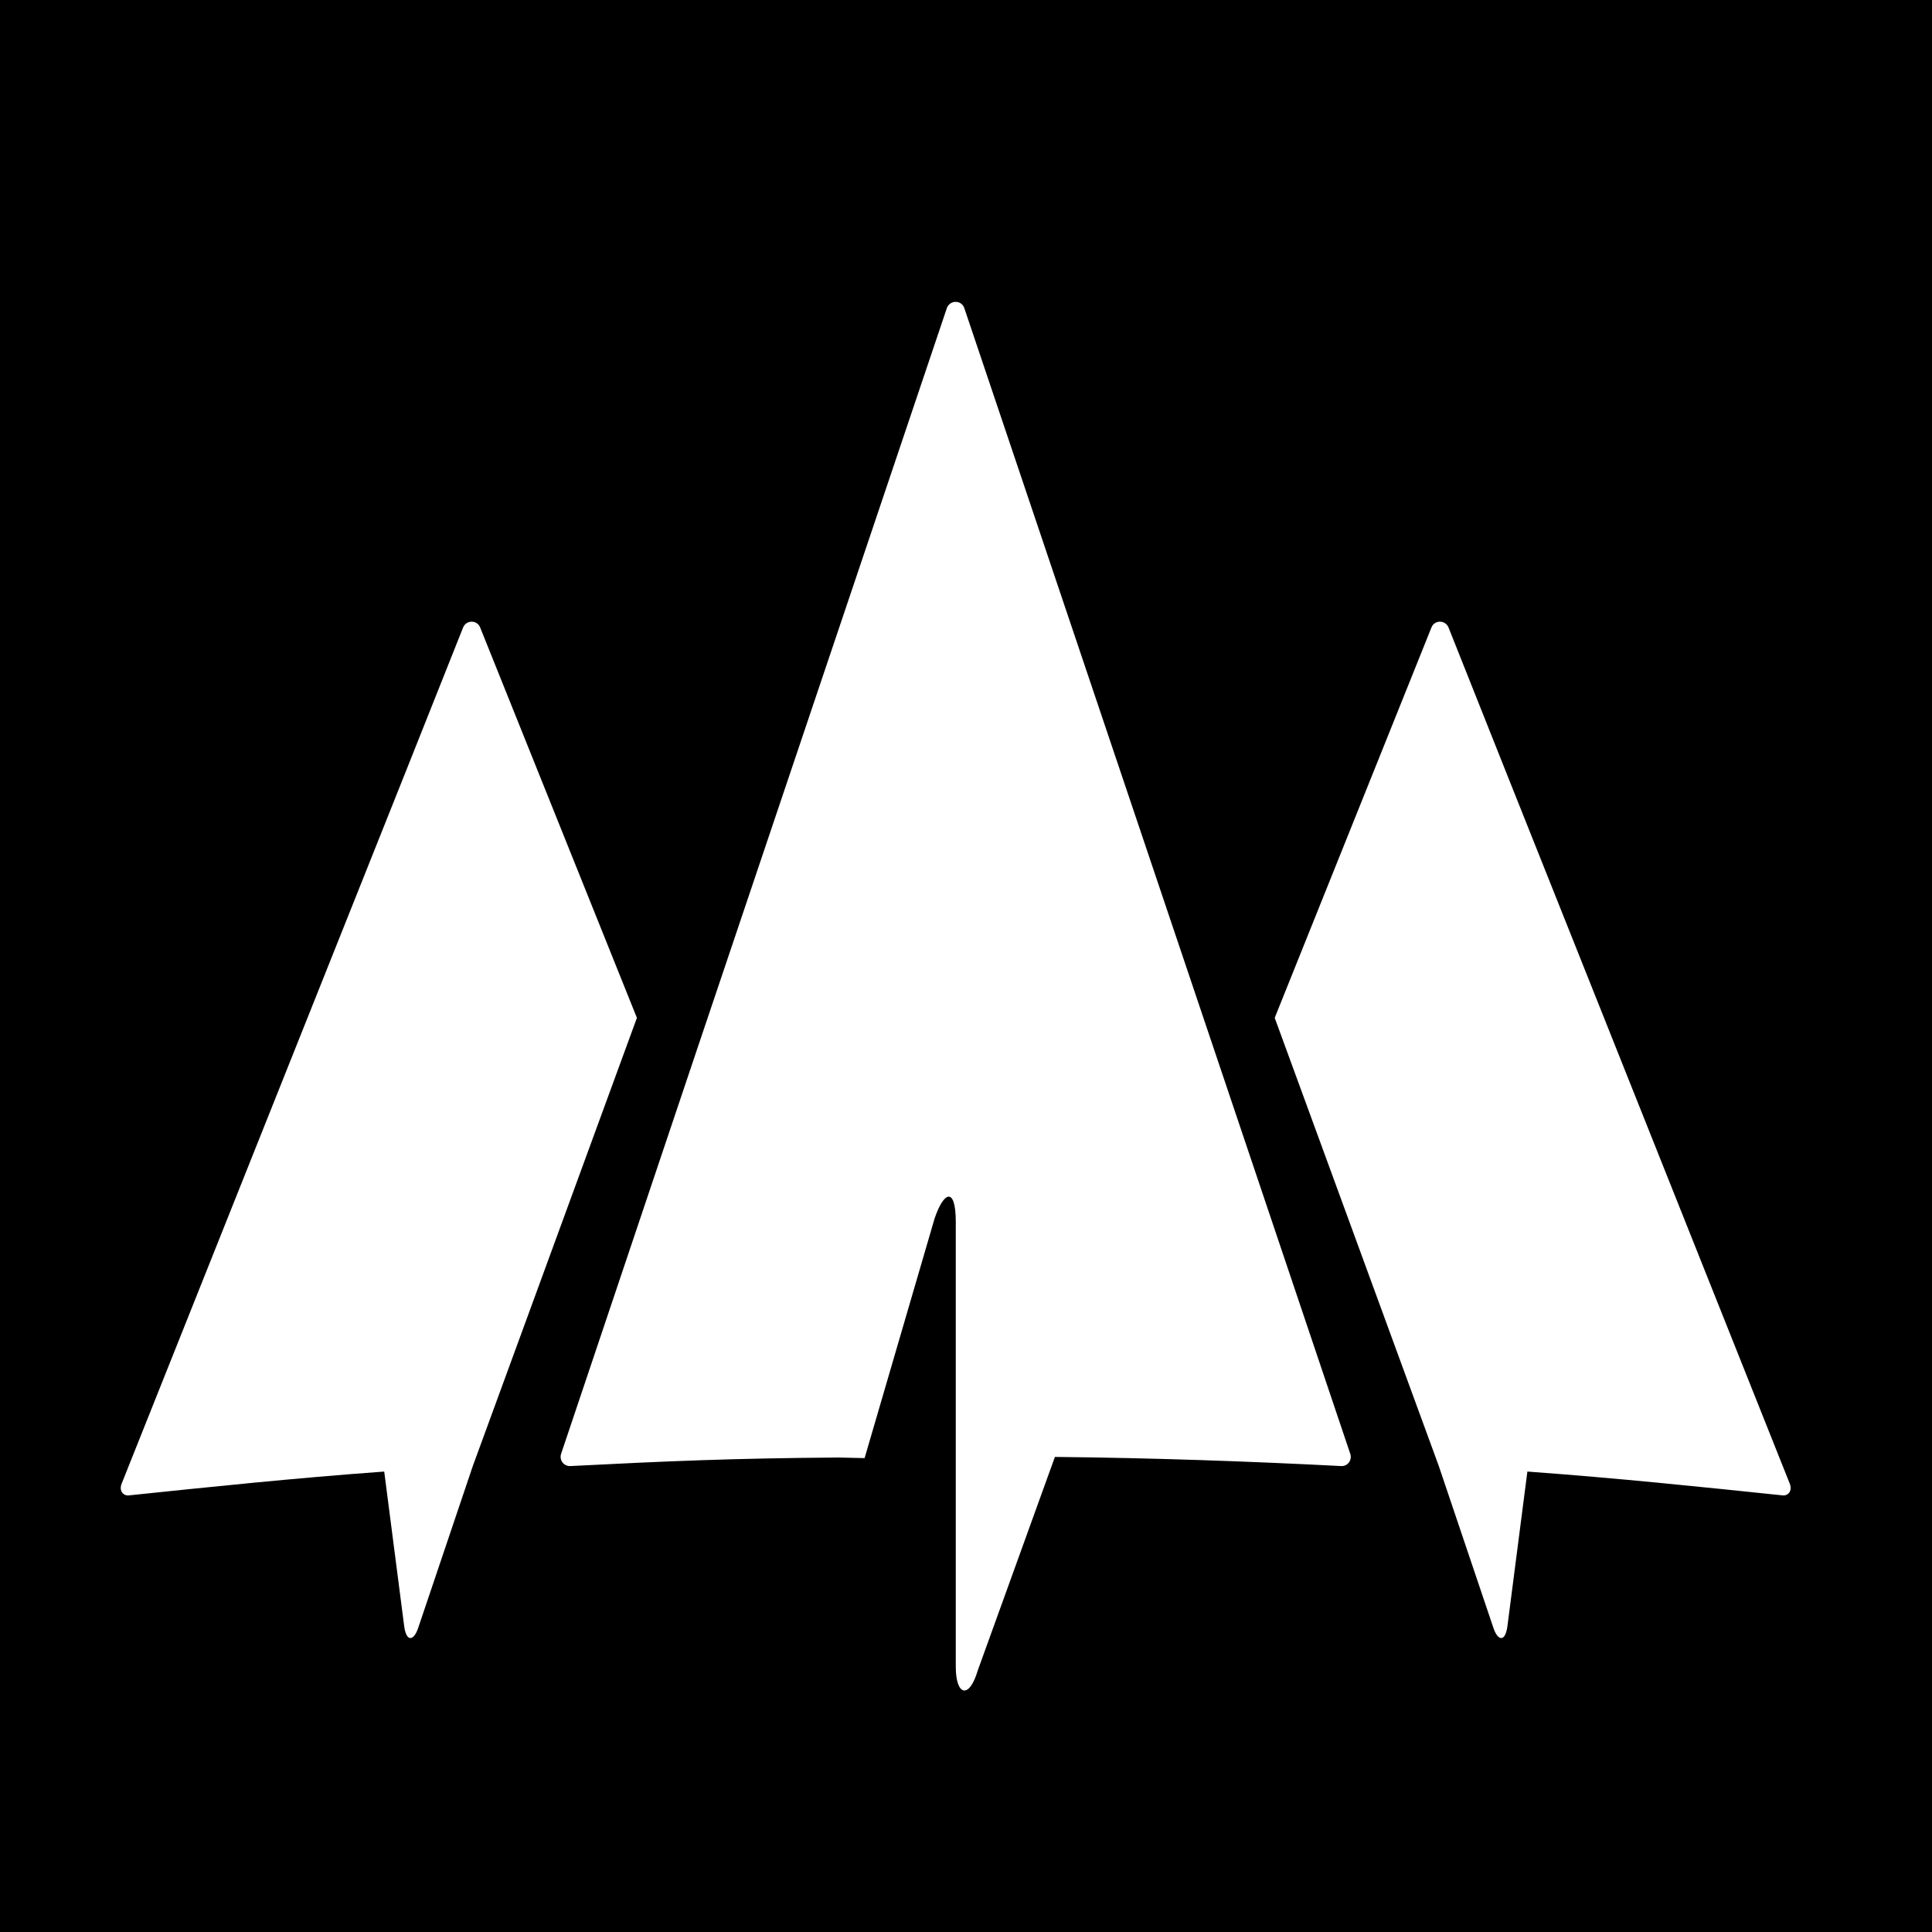
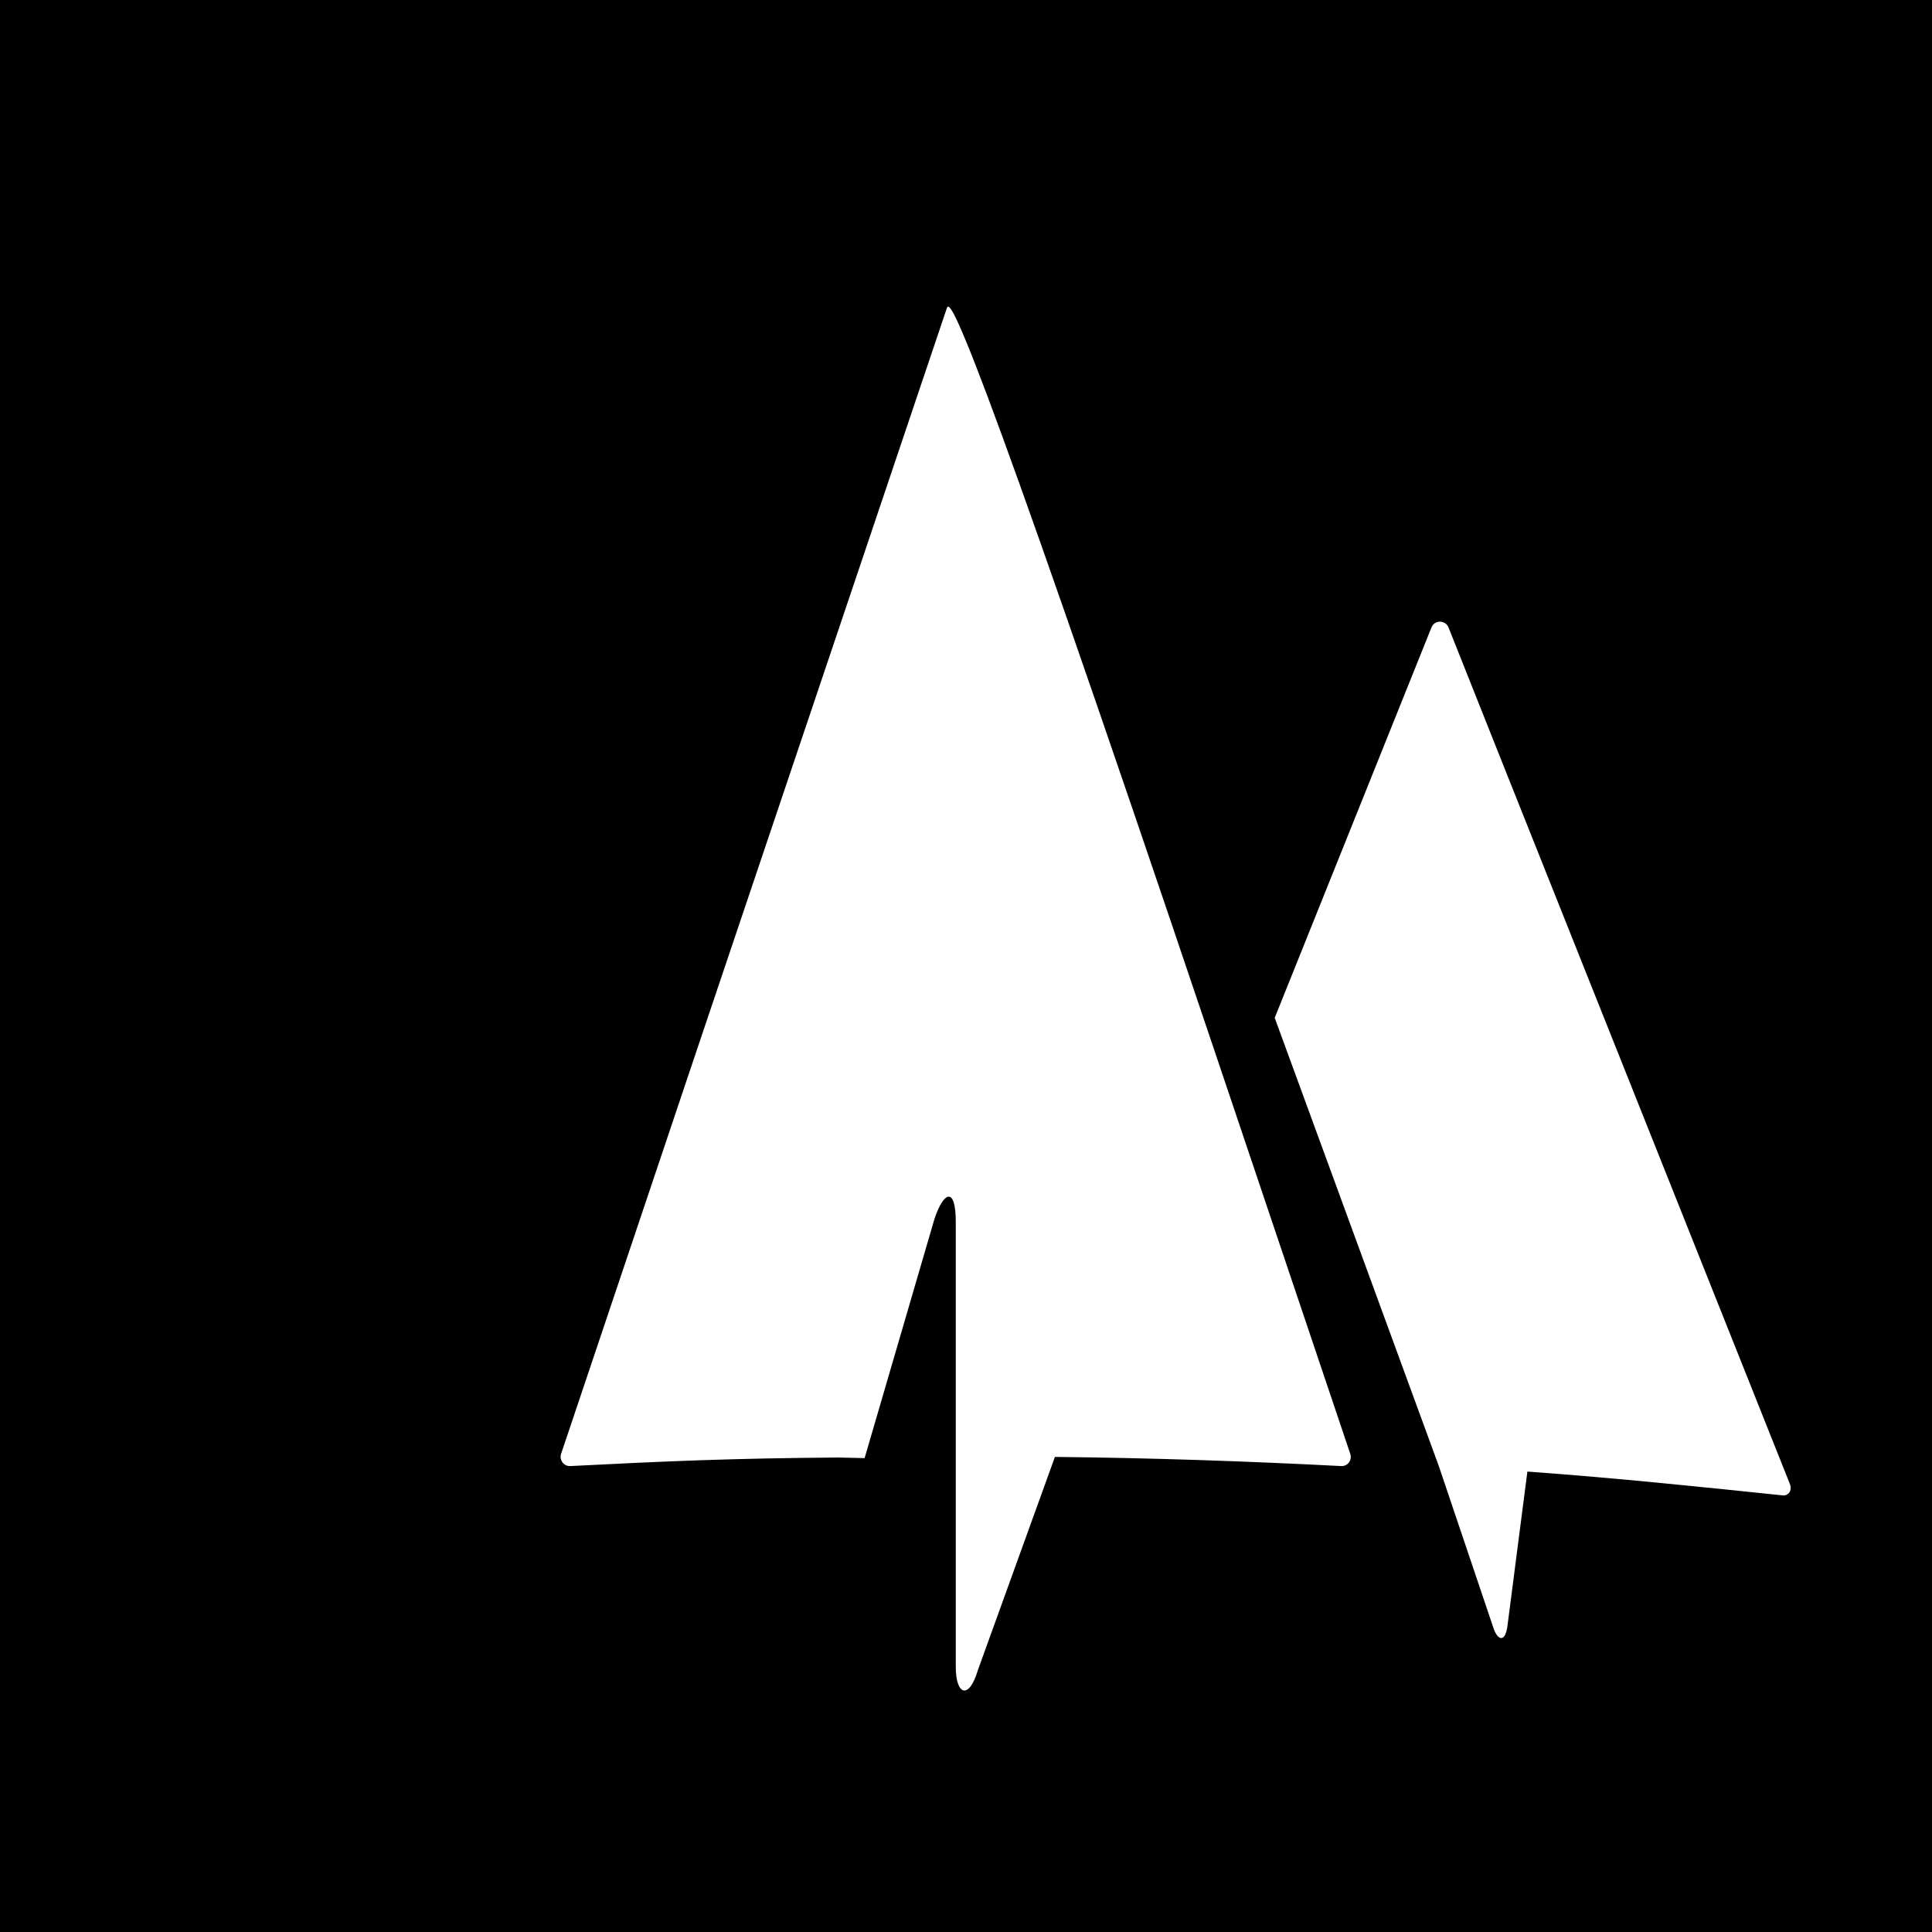
<svg xmlns="http://www.w3.org/2000/svg" width="180" height="180" viewBox="0 0 180 180" fill="none">
  <rect width="180" height="180" fill="black" />
-   <path d="M98.264 135.738C107.389 135.83 116.328 136.145 124.952 136.589C125.563 136.626 125.989 136.034 125.804 135.46L113.256 98.204L89.843 28.708C89.584 27.931 88.492 27.931 88.215 28.708L64.895 97.908L52.273 135.46C52.088 136.034 52.532 136.626 53.143 136.589C62.212 136.126 68.227 135.867 78.091 135.793L80.553 135.849L87.067 113.547C87.919 110.993 89.048 110.512 89.048 113.862V135.312V135.367V155.3C89.048 157.965 90.288 158.372 91.102 155.615L98.283 135.738H98.264Z" fill="white" />
+   <path d="M98.264 135.738C107.389 135.83 116.328 136.145 124.952 136.589C125.563 136.626 125.989 136.034 125.804 135.46L113.256 98.204C89.584 27.931 88.492 27.931 88.215 28.708L64.895 97.908L52.273 135.46C52.088 136.034 52.532 136.626 53.143 136.589C62.212 136.126 68.227 135.867 78.091 135.793L80.553 135.849L87.067 113.547C87.919 110.993 89.048 110.512 89.048 113.862V135.312V135.367V155.3C89.048 157.965 90.288 158.372 91.102 155.615L98.283 135.738H98.264Z" fill="white" />
  <path d="M166.104 139.323C158.461 138.527 150.706 137.713 142.303 137.102L140.434 151.575C140.212 153.037 139.546 152.834 139.157 151.723L134.049 136.584L118.762 94.831L133.364 58.463C133.642 57.741 134.66 57.741 134.956 58.463L140.434 72.233L166.734 138.194C167.048 138.934 166.548 139.379 166.086 139.323" fill="white" />
-   <path d="M11.996 139.323C19.64 138.527 27.395 137.713 35.797 137.102L37.666 151.575C37.888 153.037 38.555 152.834 38.943 151.723L44.051 136.584L59.339 94.831L44.736 58.463C44.459 57.741 43.441 57.741 43.145 58.463L37.666 72.233L11.348 138.194C11.034 138.934 11.534 139.379 11.996 139.323Z" fill="white" />
</svg>